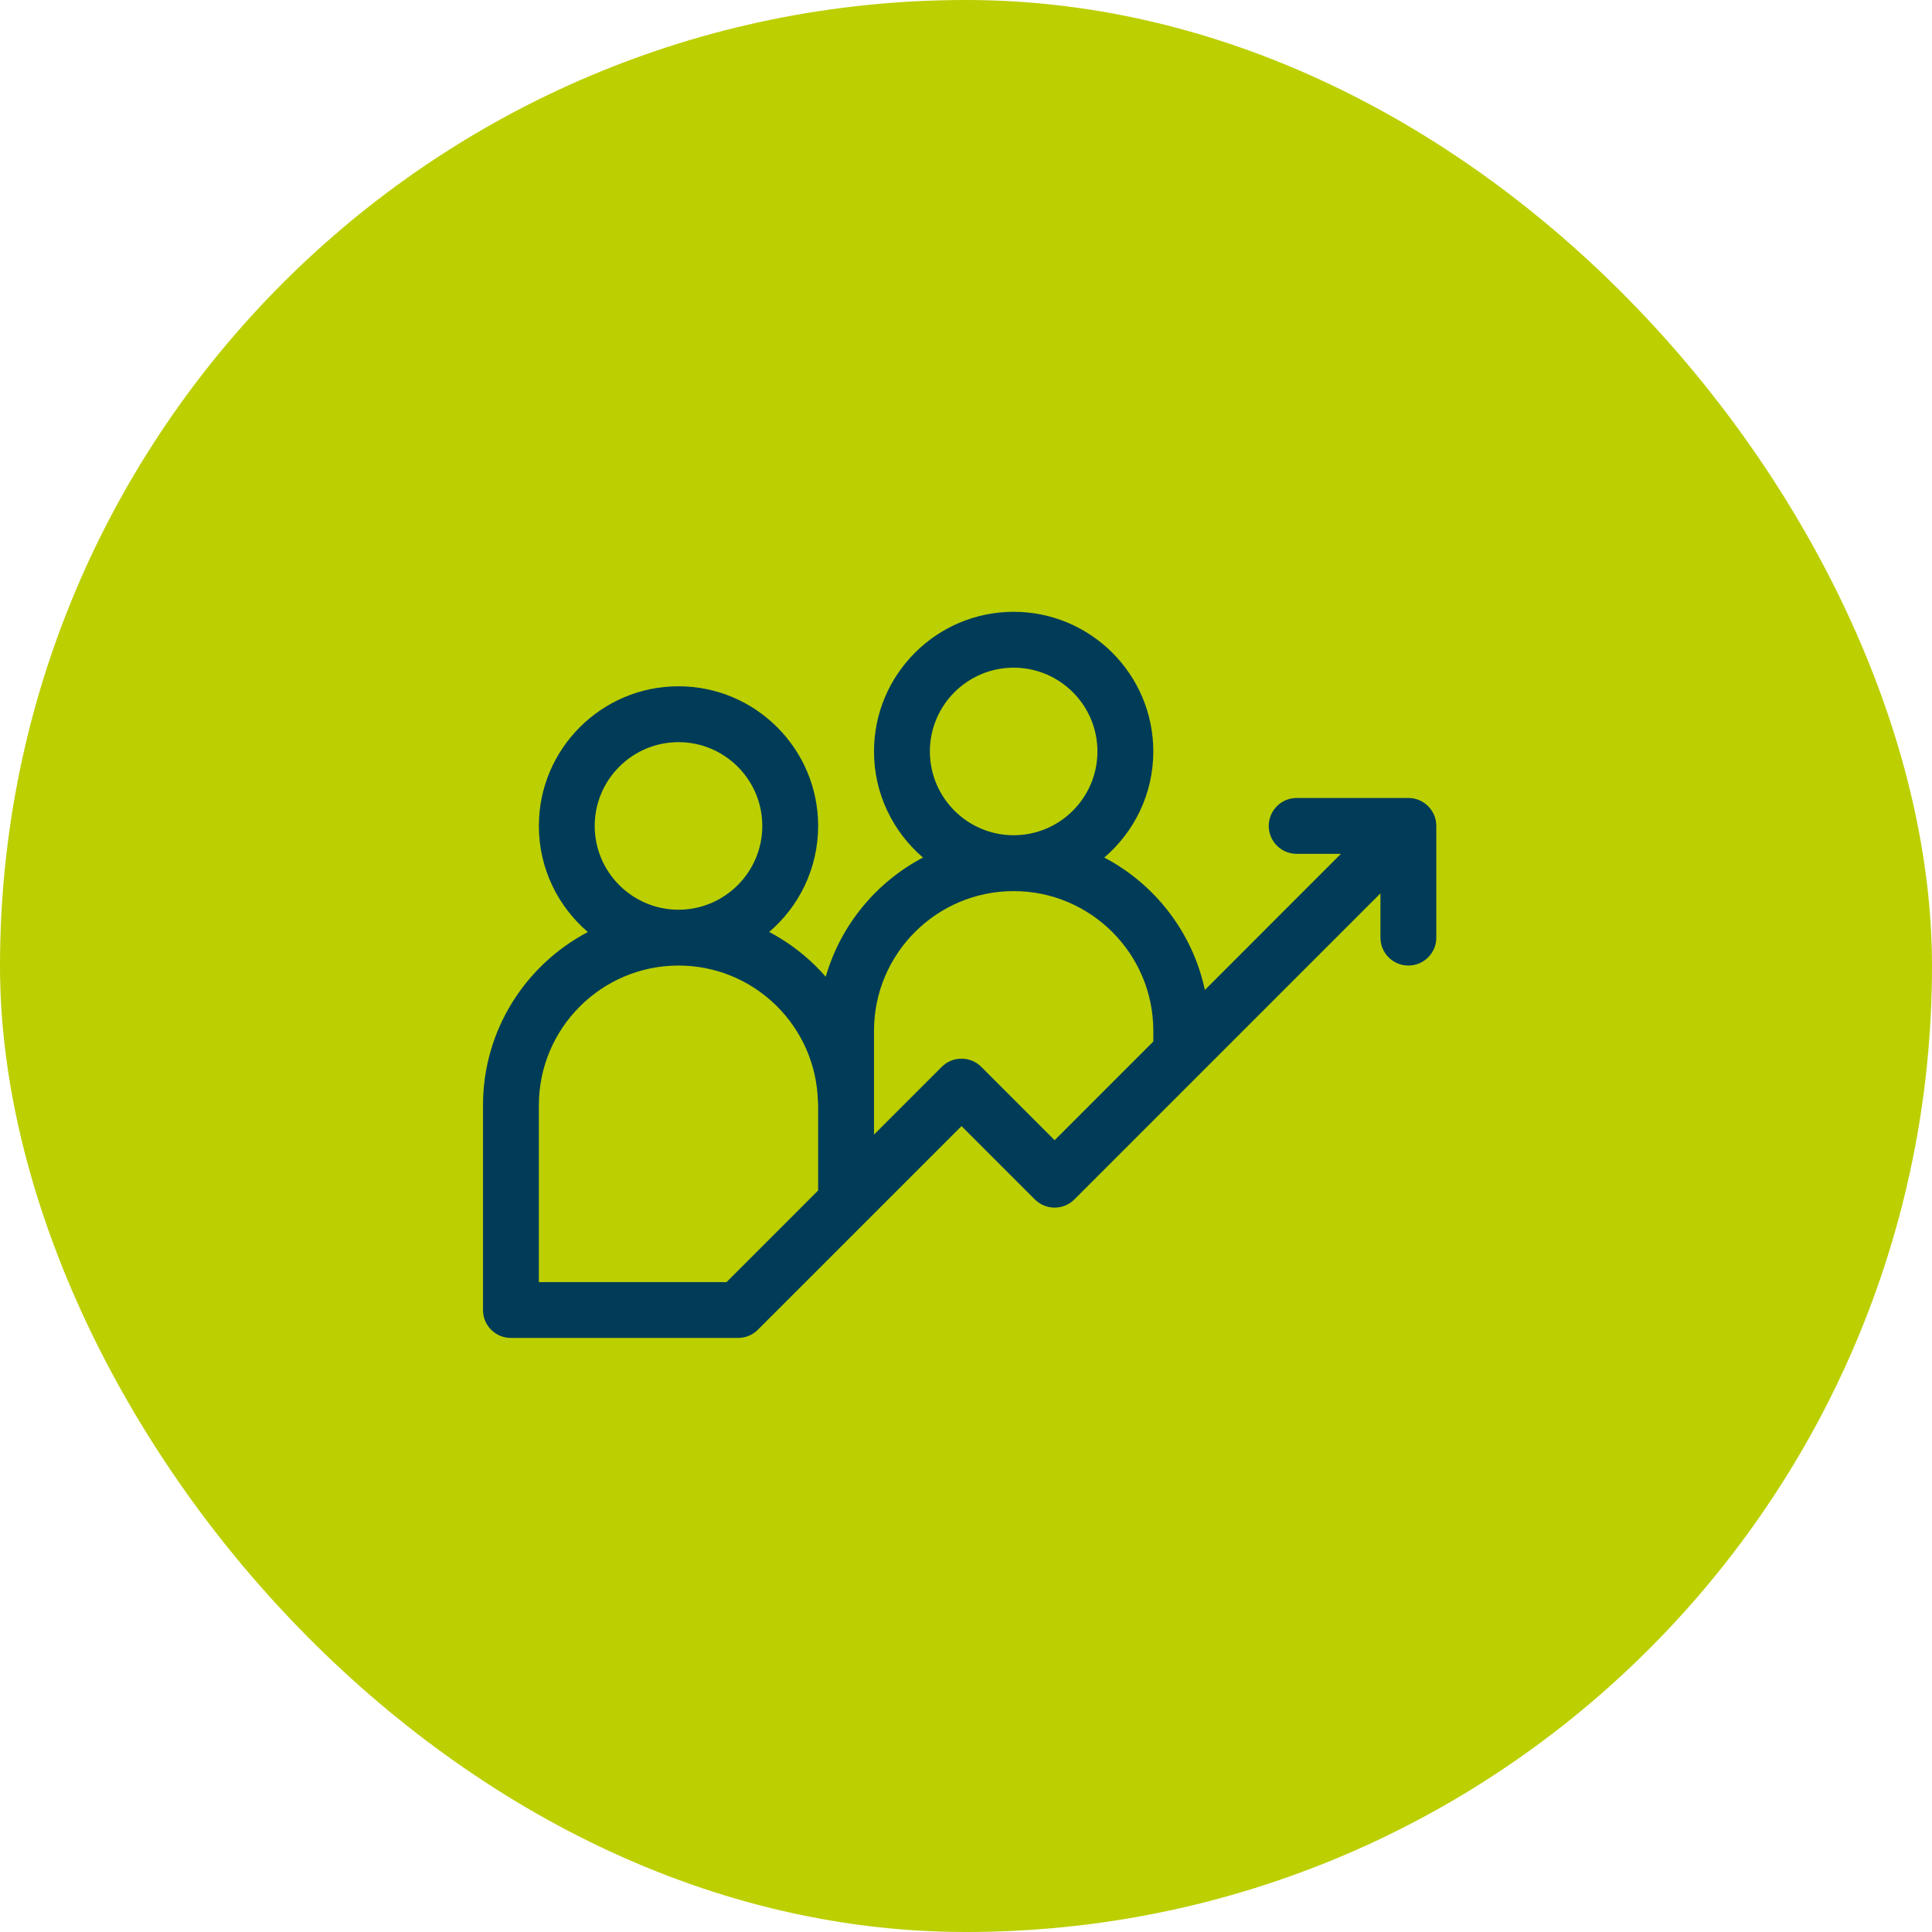
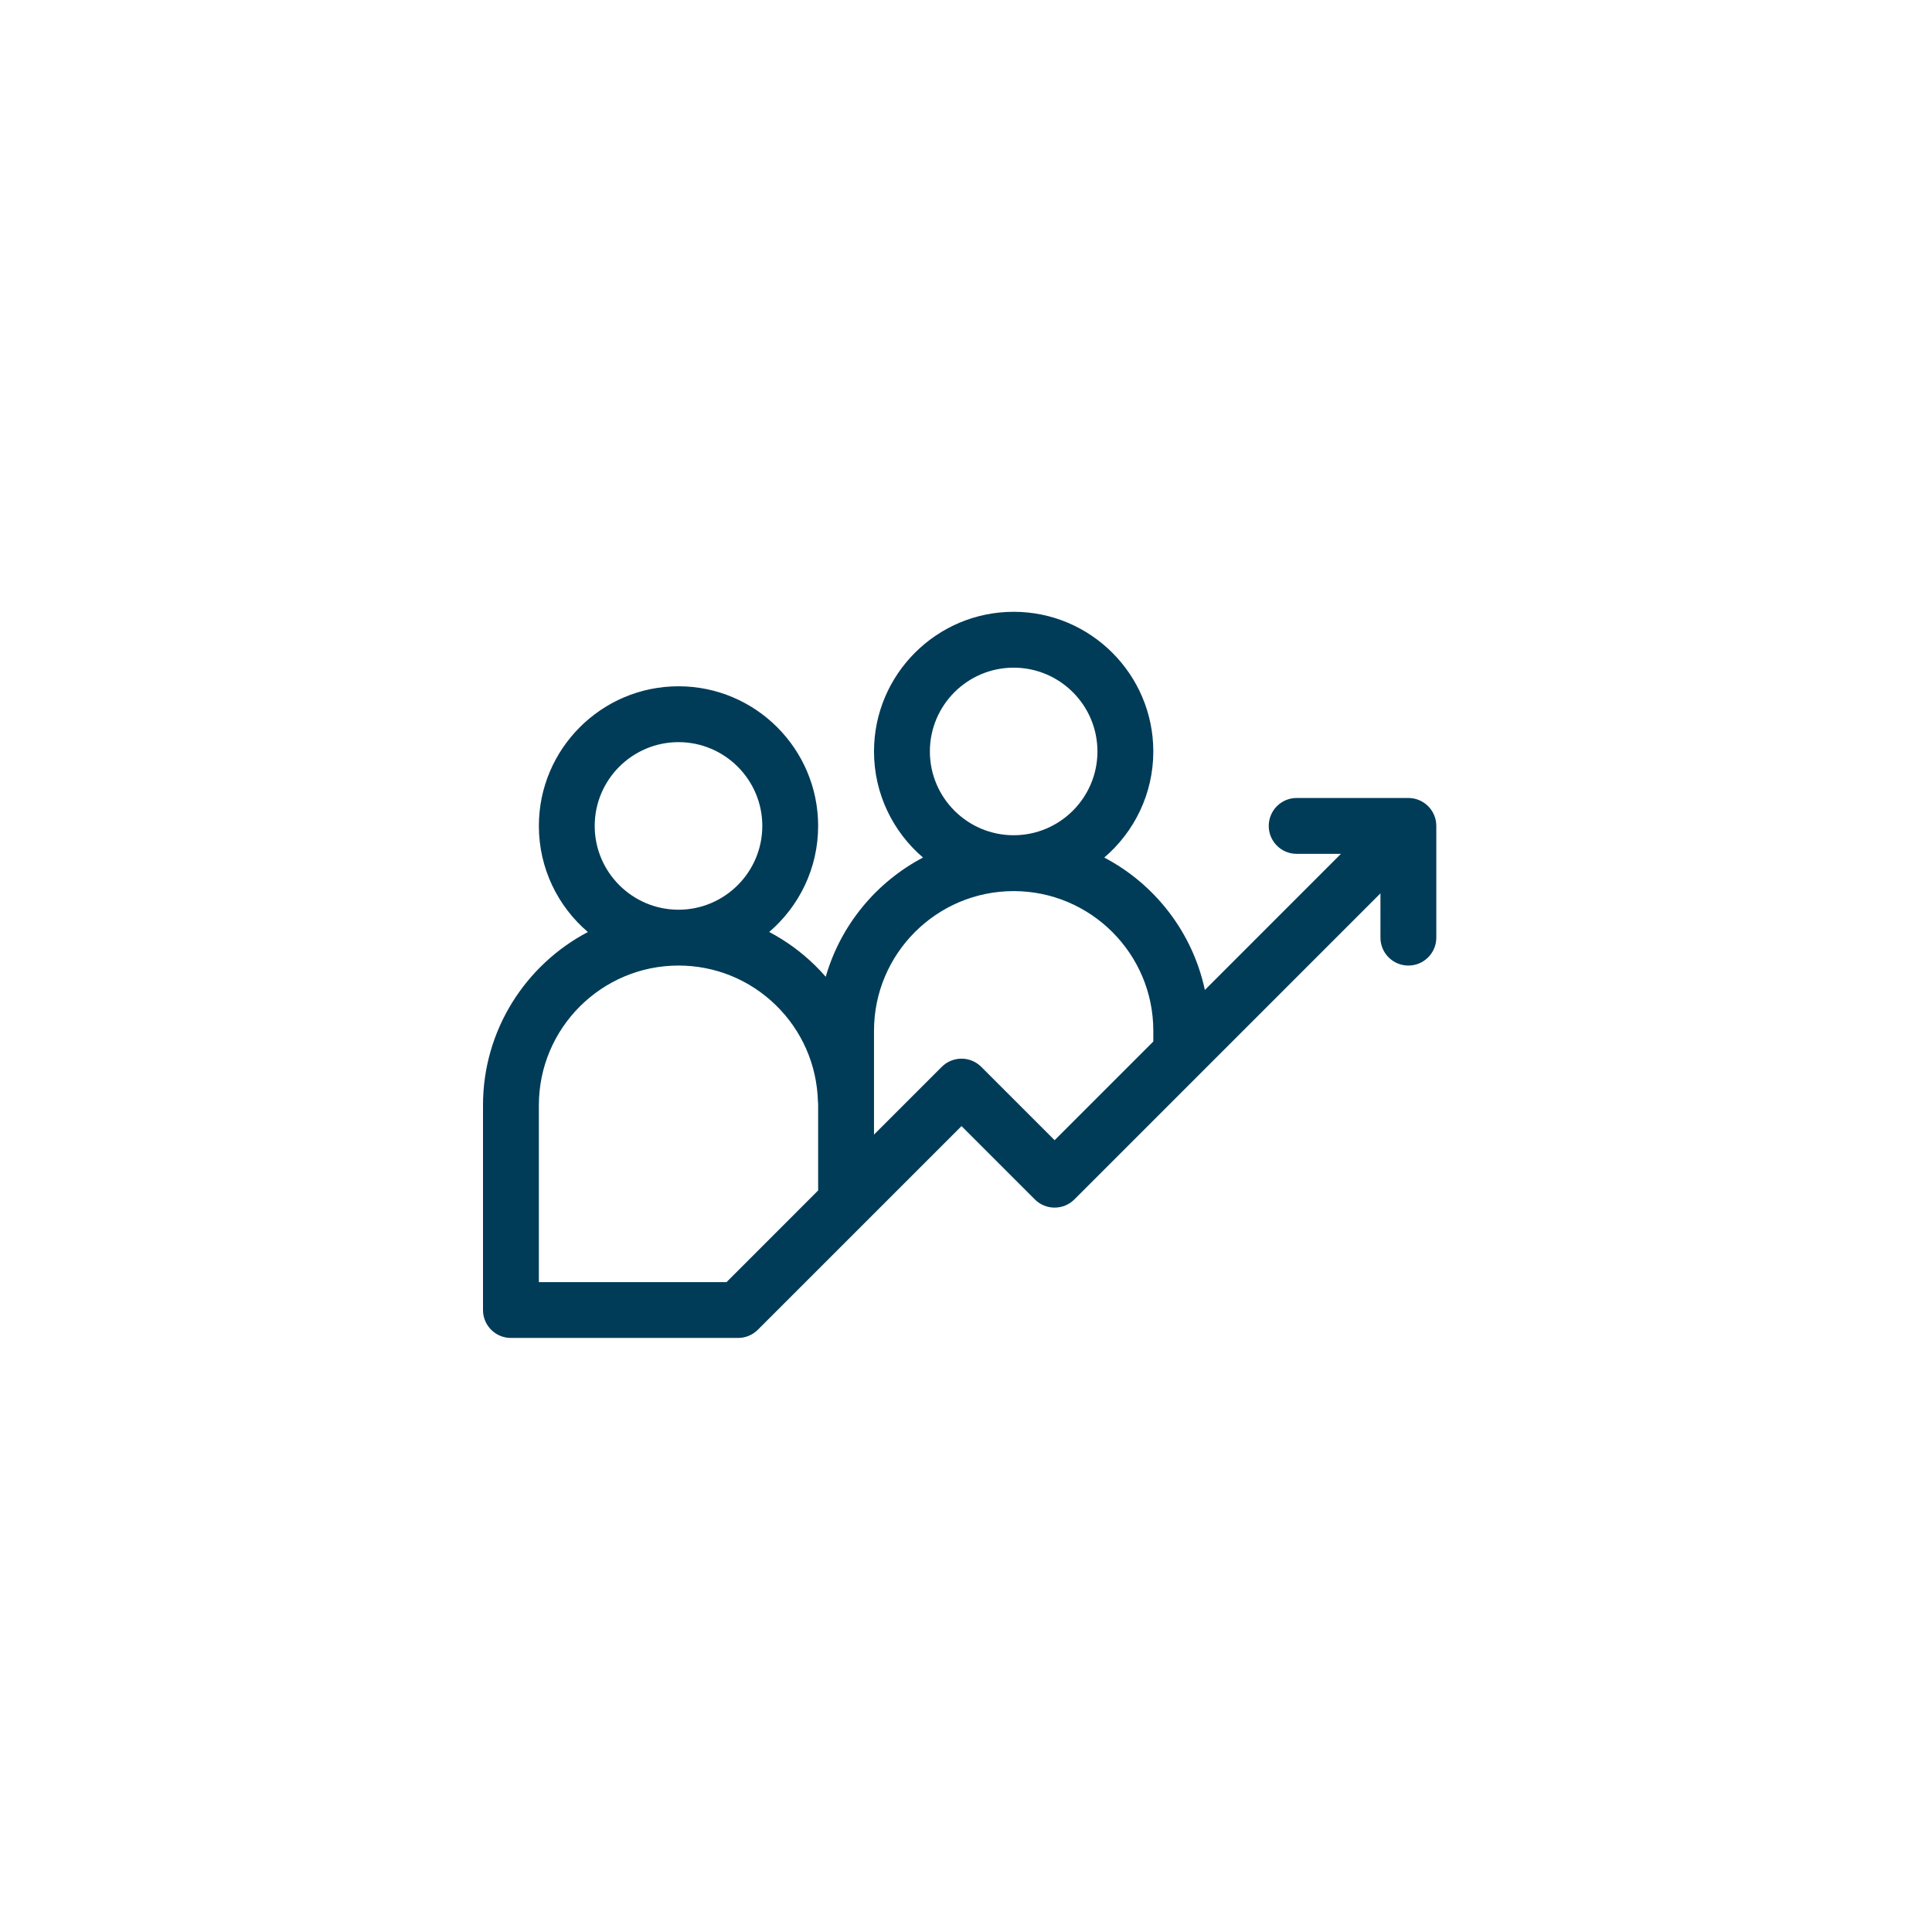
<svg xmlns="http://www.w3.org/2000/svg" width="60" height="60" viewBox="0 0 60 60" fill="none">
-   <rect width="60" height="60" rx="30" fill="#BCCF00" />
  <path d="M43.738 24.782H40.269C39.79 24.782 39.402 25.171 39.402 25.65C39.402 26.129 39.79 26.517 40.269 26.517H41.644L37.418 30.744C37.037 28.957 35.869 27.459 34.294 26.632C35.225 25.836 35.817 24.654 35.817 23.337C35.817 20.945 33.871 19 31.48 19C29.088 19 27.143 20.945 27.143 23.337C27.143 24.654 27.735 25.836 28.665 26.632C27.213 27.395 26.106 28.729 25.644 30.334C25.535 30.209 25.422 30.088 25.302 29.972C24.877 29.558 24.401 29.213 23.888 28.943C24.818 28.147 25.408 26.966 25.408 25.65C25.408 23.258 23.463 21.313 21.072 21.313C18.68 21.313 16.735 23.258 16.735 25.65C16.735 26.968 17.326 28.149 18.257 28.945C16.323 29.961 15 31.991 15 34.323V40.684C15 41.163 15.388 41.551 15.867 41.551H22.922C23.152 41.551 23.372 41.46 23.535 41.297L29.861 34.972L32.139 37.25C32.477 37.588 33.026 37.588 33.365 37.25L42.871 27.744V29.119C42.871 29.598 43.259 29.986 43.738 29.986C44.217 29.986 44.606 29.598 44.606 29.119V25.65C44.606 25.171 44.217 24.782 43.738 24.782ZM28.878 23.337C28.878 21.902 30.045 20.735 31.48 20.735C32.915 20.735 34.082 21.902 34.082 23.337C34.082 24.772 32.915 25.939 31.48 25.939C30.045 25.939 28.878 24.772 28.878 23.337ZM18.469 25.65C18.469 24.215 19.637 23.048 21.072 23.048C22.506 23.048 23.674 24.215 23.674 25.65C23.674 27.084 22.506 28.252 21.072 28.252C19.637 28.252 18.469 27.084 18.469 25.65ZM22.563 39.817H16.735V34.323C16.735 31.932 18.68 29.986 21.072 29.986C22.206 29.986 23.279 30.423 24.092 31.214C24.902 32.005 25.367 33.063 25.401 34.194C25.402 34.224 25.404 34.255 25.408 34.284V36.971L22.563 39.817ZM32.752 35.41L30.474 33.132C30.135 32.793 29.586 32.793 29.247 33.132L27.143 35.236V32.01C27.143 29.619 29.088 27.674 31.48 27.674C33.871 27.674 35.817 29.619 35.817 32.01V32.345L32.752 35.41Z" fill="#003C58" />
</svg>